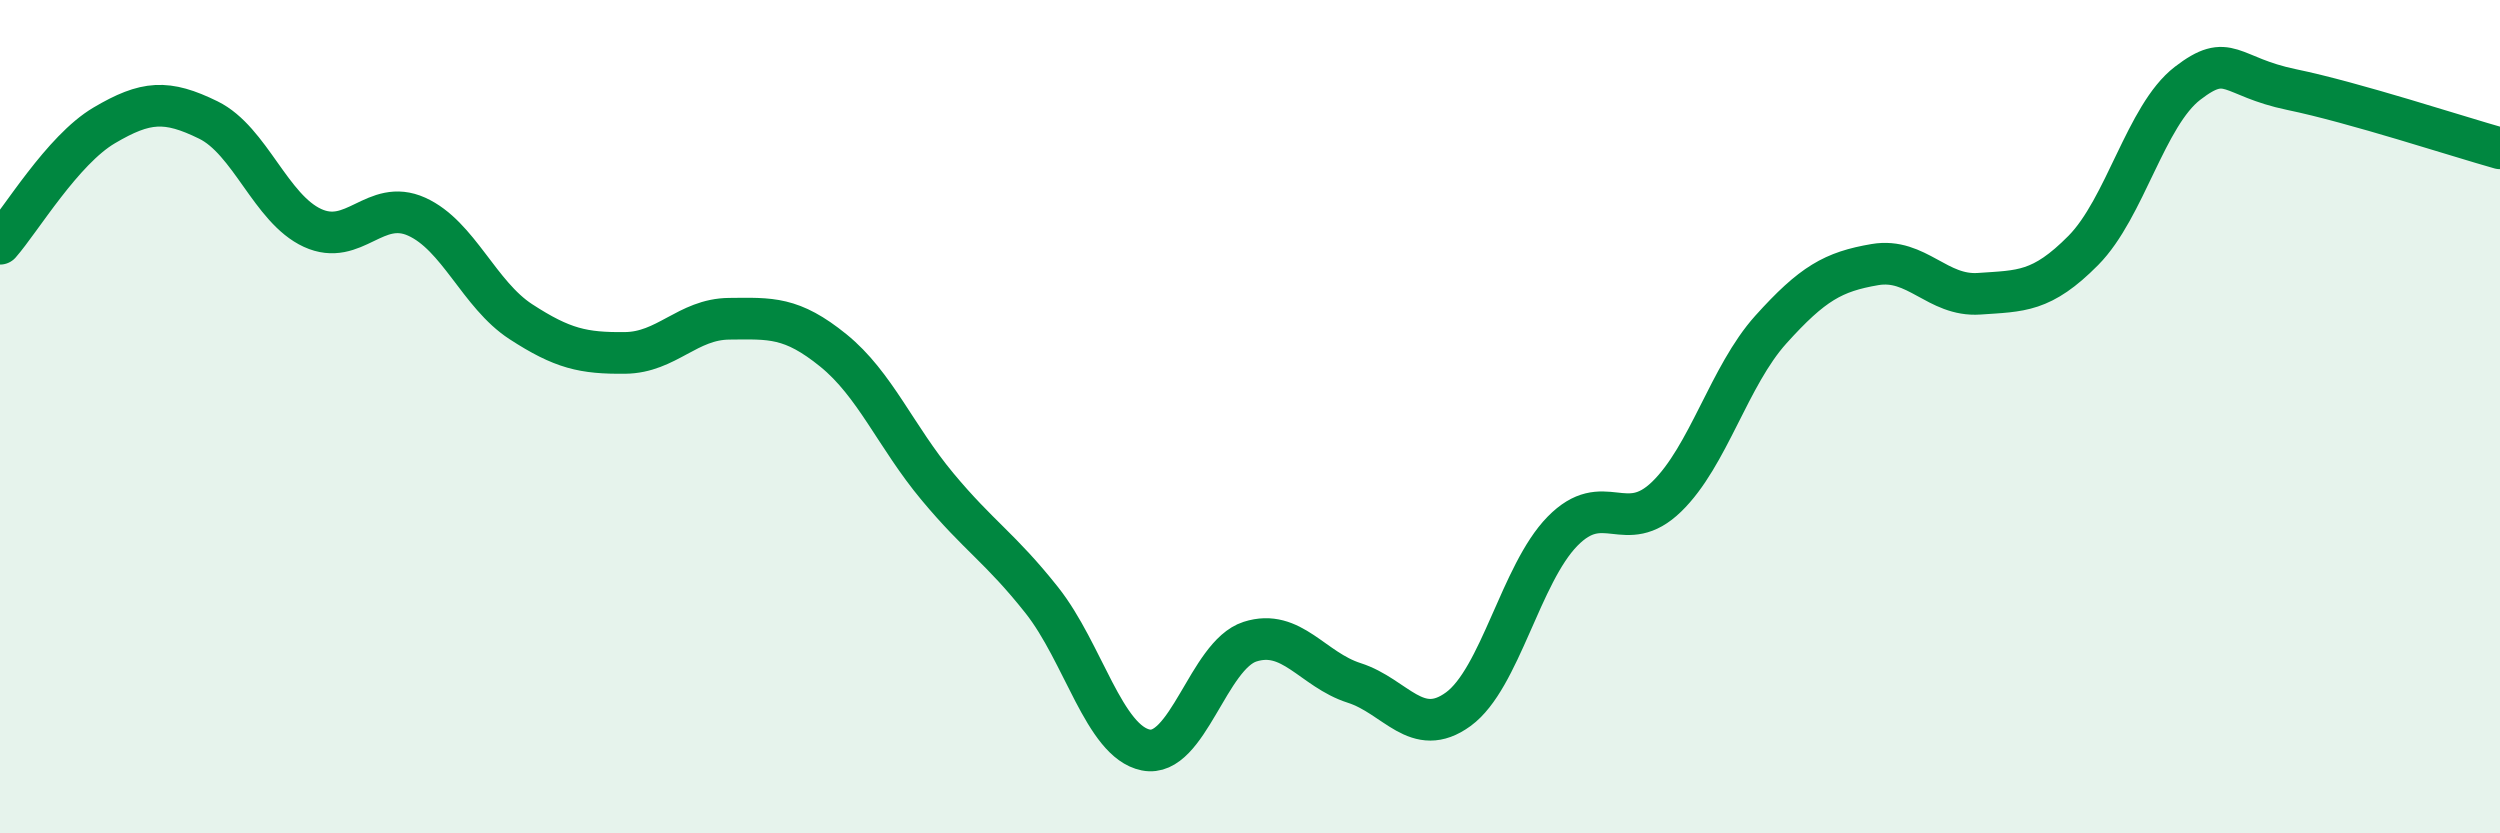
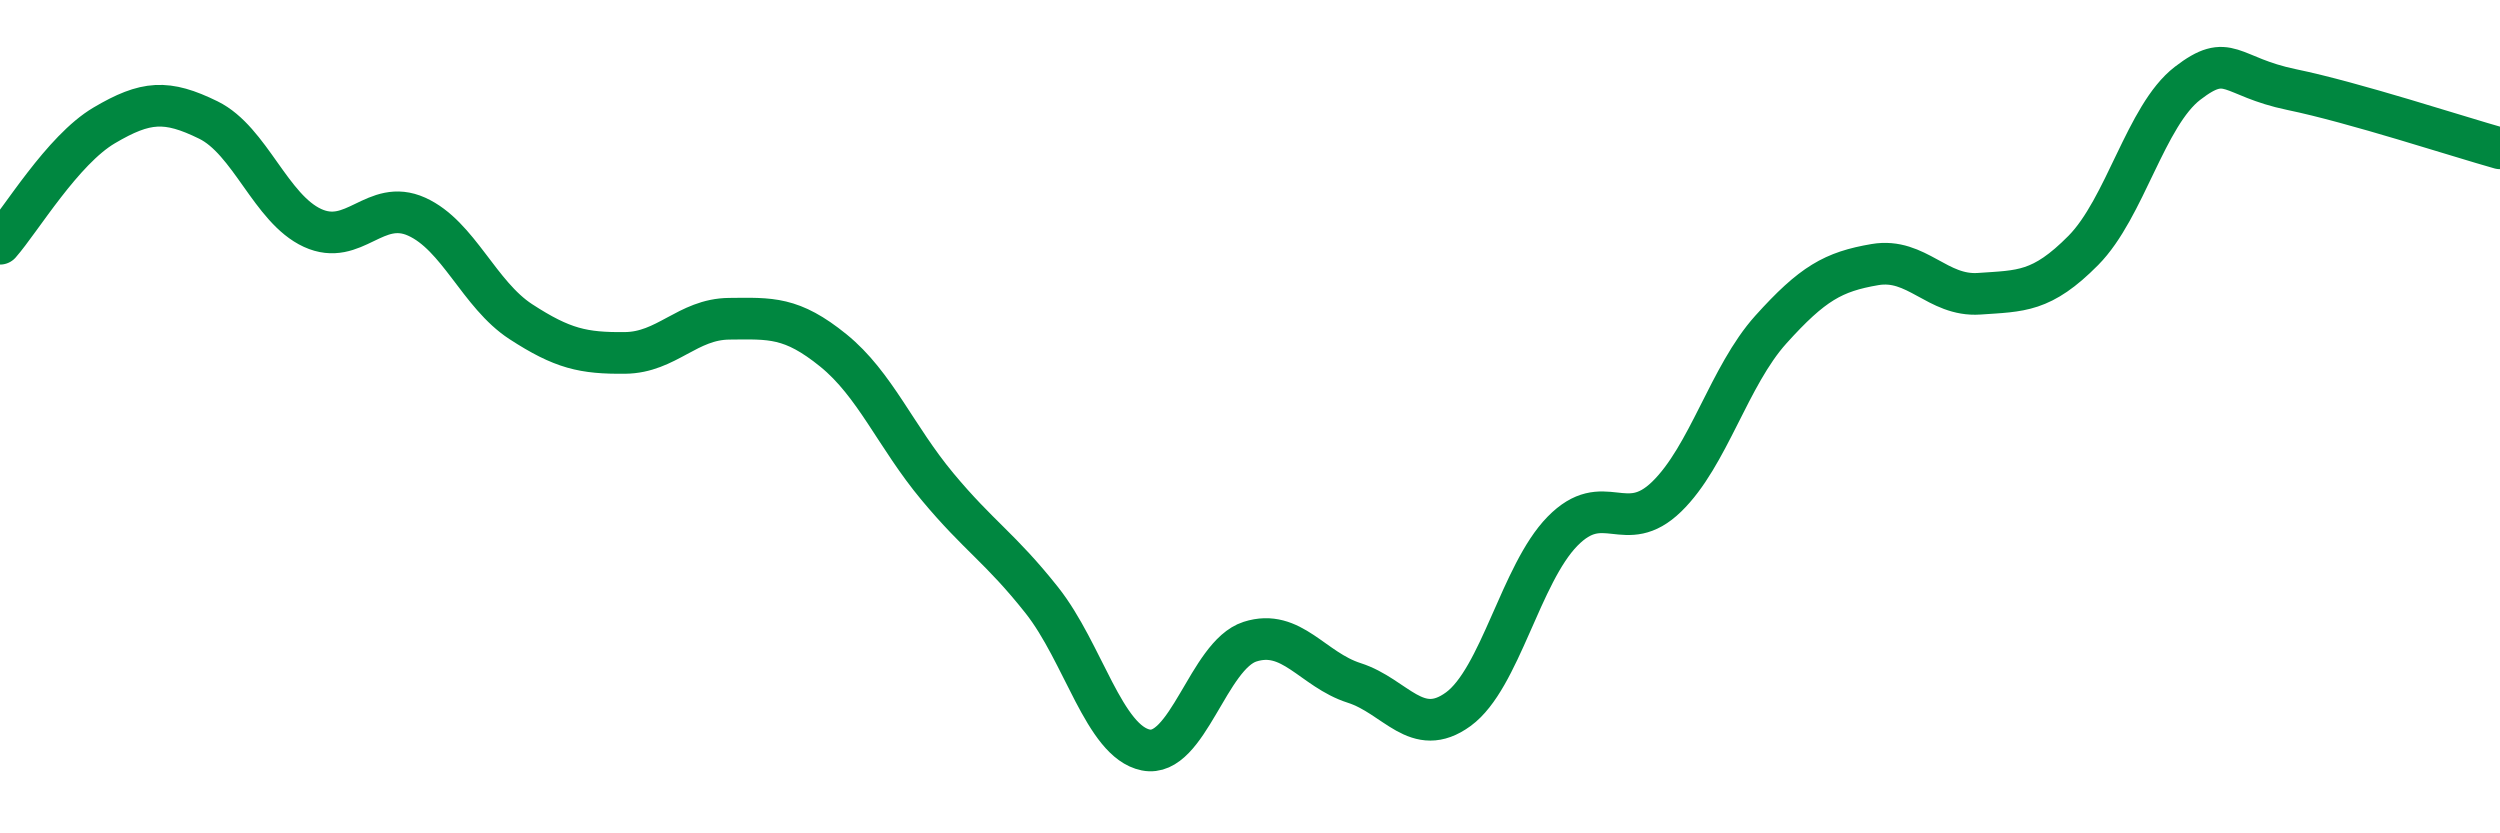
<svg xmlns="http://www.w3.org/2000/svg" width="60" height="20" viewBox="0 0 60 20">
-   <path d="M 0,5.85 C 0.5,5.28 1.5,3.6 2.5,3.01 C 3.5,2.42 4,2.39 5,2.88 C 6,3.37 6.5,5.01 7.5,5.47 C 8.5,5.93 9,4.75 10,5.2 C 11,5.65 11.5,7.07 12.5,7.72 C 13.5,8.37 14,8.48 15,8.47 C 16,8.46 16.5,7.66 17.5,7.65 C 18.5,7.64 19,7.6 20,8.41 C 21,9.22 21.5,10.48 22.5,11.68 C 23.5,12.88 24,13.14 25,14.4 C 26,15.66 26.5,17.8 27.5,18 C 28.5,18.2 29,15.72 30,15.4 C 31,15.08 31.5,16.07 32.5,16.39 C 33.5,16.71 34,17.75 35,17.02 C 36,16.29 36.5,13.77 37.5,12.75 C 38.5,11.73 39,12.89 40,11.92 C 41,10.95 41.5,9.02 42.5,7.91 C 43.5,6.8 44,6.52 45,6.35 C 46,6.18 46.5,7.12 47.5,7.05 C 48.5,6.98 49,7.02 50,6.01 C 51,5 51.5,2.77 52.5,2 C 53.5,1.23 53.5,1.84 55,2.15 C 56.5,2.46 59,3.28 60,3.56L60 20L0 20Z" fill="#008740" opacity="0.1" stroke-linecap="round" stroke-linejoin="round" />
  <path d="M 0,5.85 C 0.5,5.28 1.5,3.6 2.5,3.01 C 3.5,2.42 4,2.39 5,2.88 C 6,3.37 6.5,5.01 7.5,5.47 C 8.5,5.93 9,4.75 10,5.2 C 11,5.65 11.5,7.07 12.5,7.72 C 13.5,8.37 14,8.48 15,8.47 C 16,8.46 16.5,7.66 17.5,7.65 C 18.5,7.64 19,7.6 20,8.41 C 21,9.22 21.5,10.48 22.5,11.68 C 23.5,12.88 24,13.14 25,14.4 C 26,15.66 26.5,17.8 27.5,18 C 28.5,18.2 29,15.72 30,15.4 C 31,15.08 31.5,16.07 32.5,16.39 C 33.5,16.71 34,17.75 35,17.02 C 36,16.29 36.5,13.77 37.5,12.75 C 38.5,11.73 39,12.89 40,11.92 C 41,10.95 41.5,9.02 42.5,7.91 C 43.5,6.8 44,6.52 45,6.35 C 46,6.18 46.5,7.12 47.5,7.05 C 48.5,6.98 49,7.02 50,6.01 C 51,5 51.5,2.77 52.5,2 C 53.5,1.23 53.5,1.84 55,2.15 C 56.5,2.46 59,3.28 60,3.56" stroke="#008740" stroke-width="1" fill="none" stroke-linecap="round" stroke-linejoin="round" />
</svg>